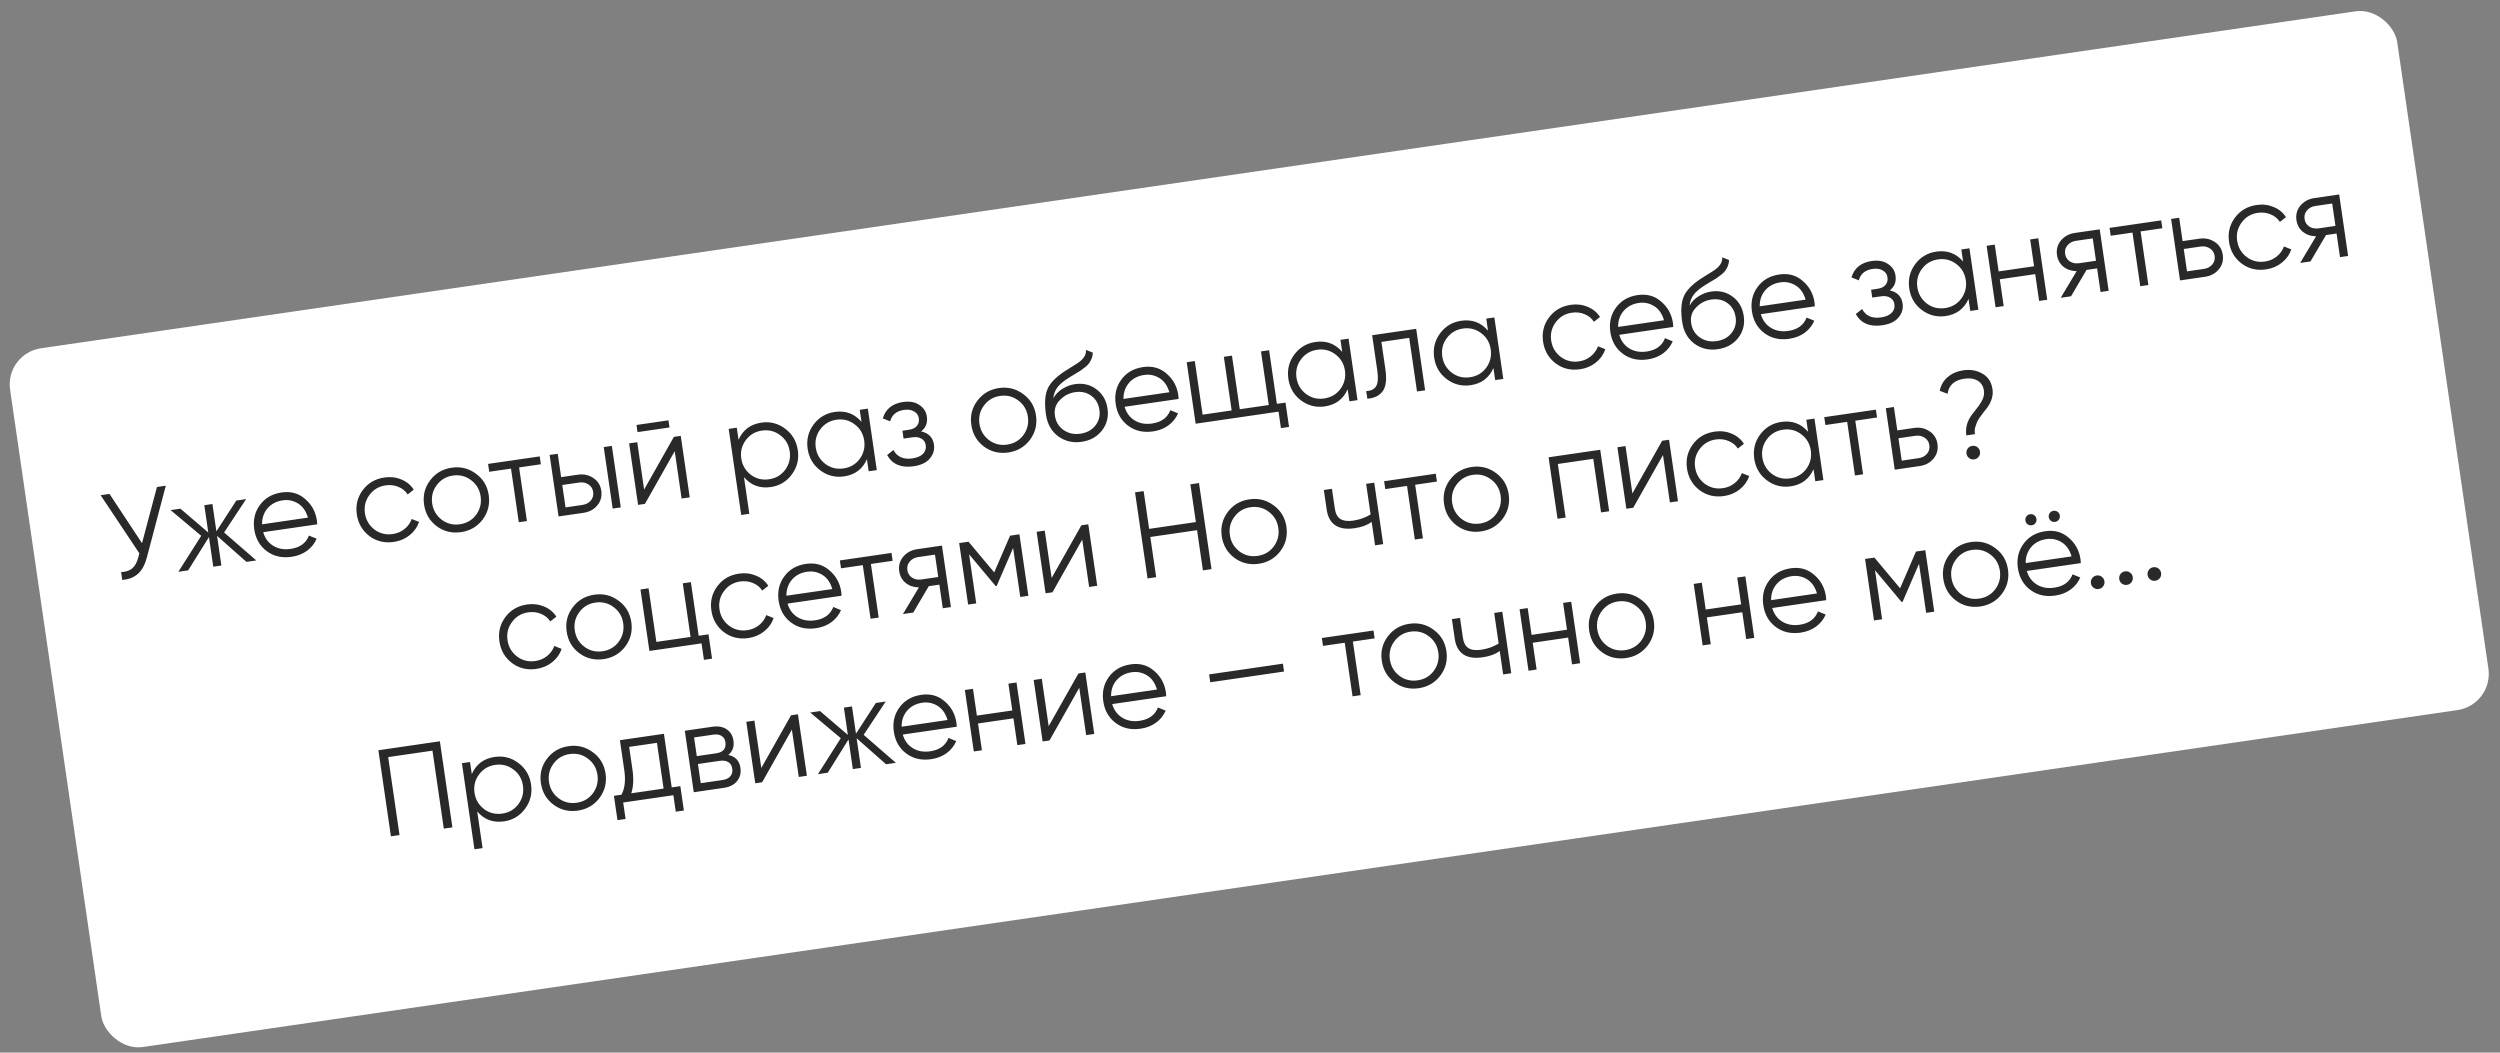
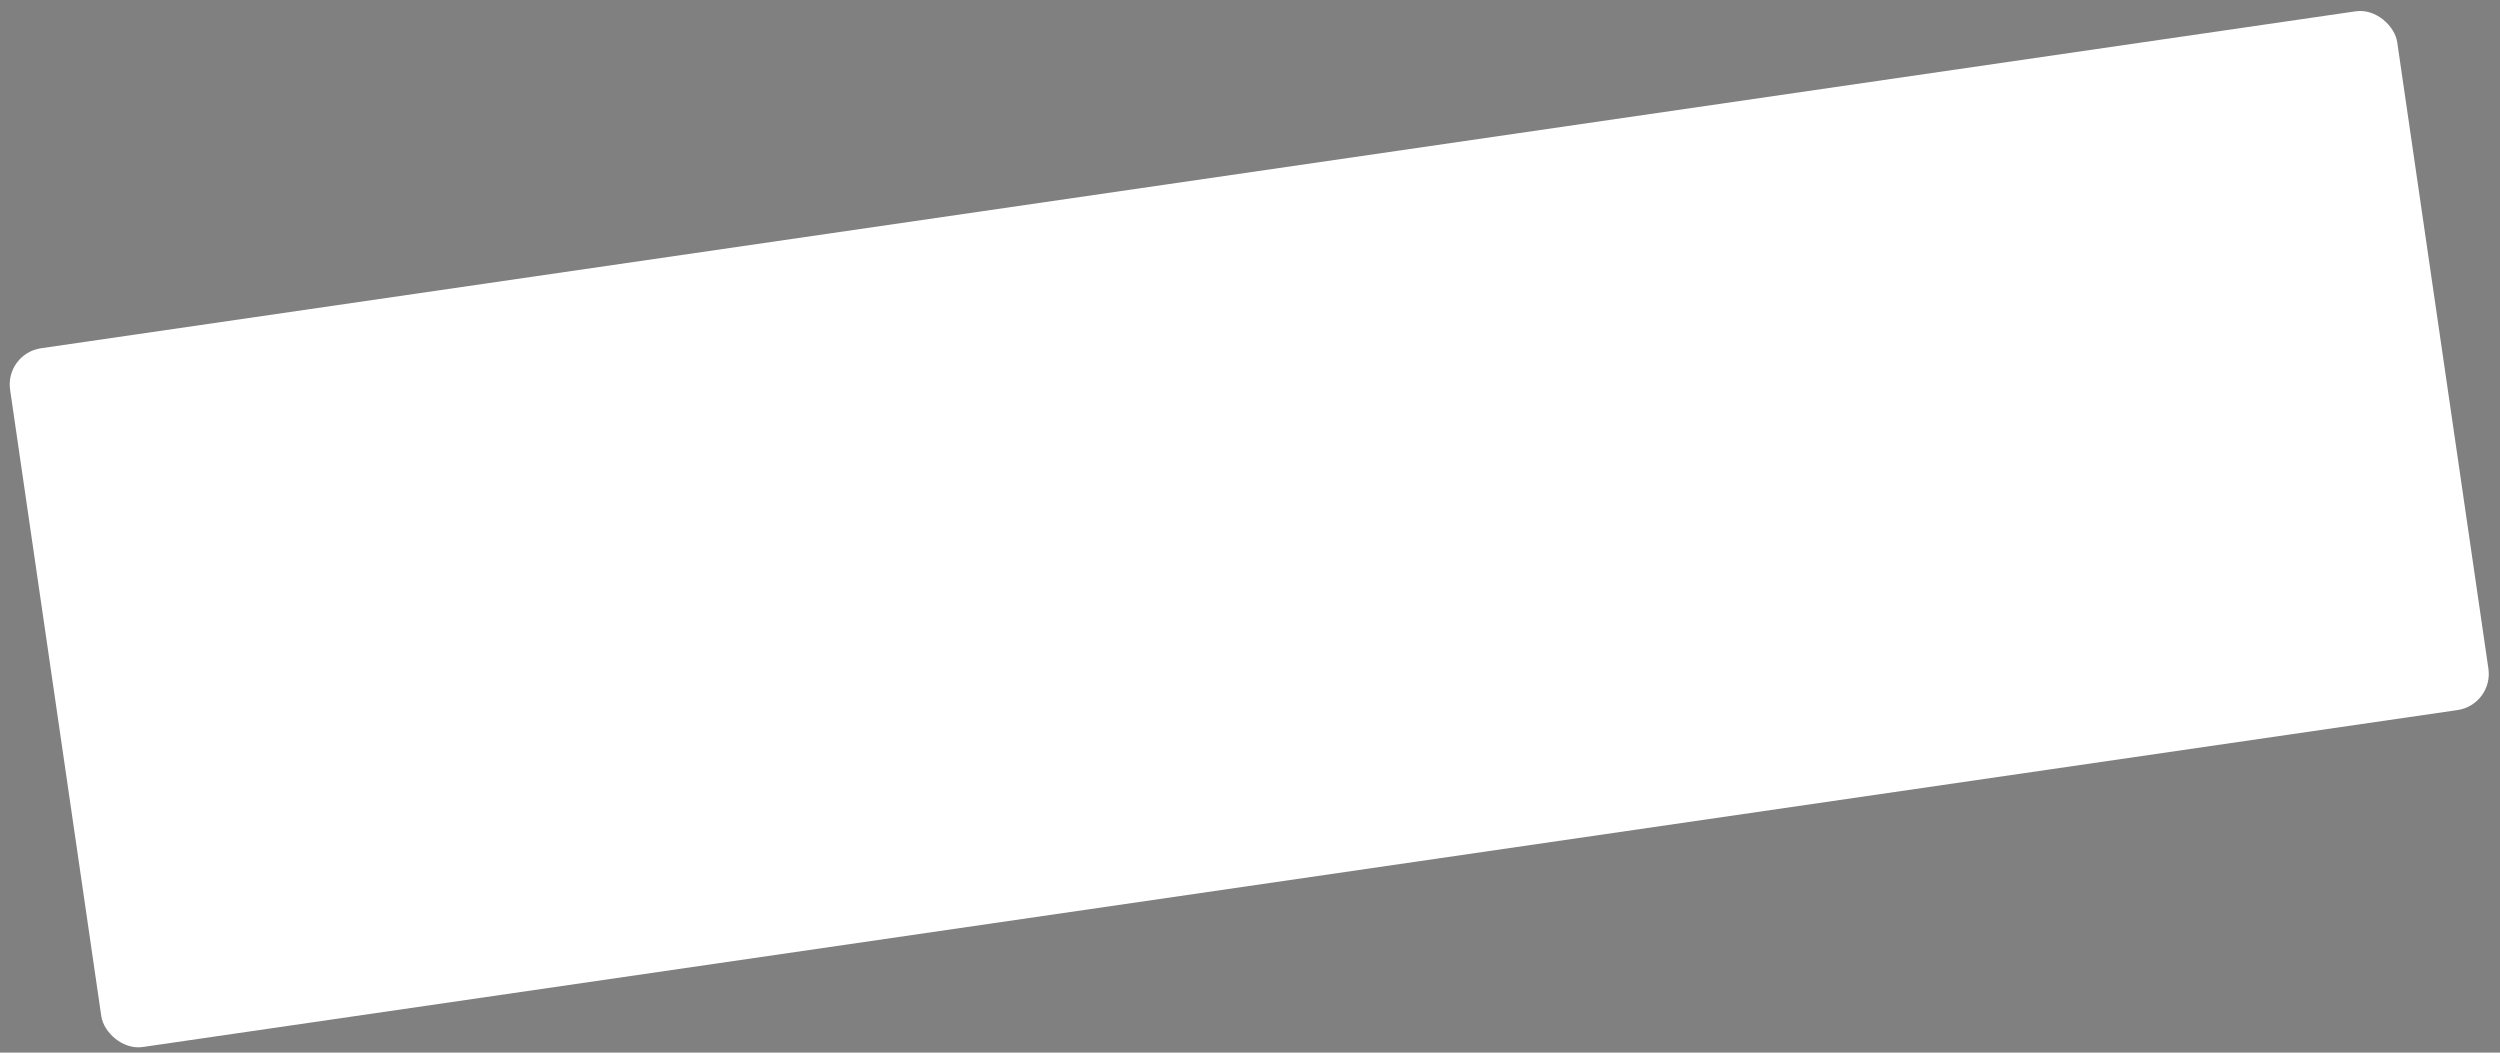
<svg xmlns="http://www.w3.org/2000/svg" width="342" height="144" viewBox="0 0 342 144" fill="none">
  <rect x="0" y="0" width="342" height="144" fill="#808080" stroke="none" />
  <rect x="0.661" y="48.361" width="330" height="96.599" rx="5" transform="rotate(-8.282 0.661 48.361)" fill="white" />
-   <path d="M19.428 74.305L21.471 66.621L22.682 66.444L20.102 76.217C19.846 77.216 19.446 77.967 18.901 78.47C18.355 78.974 17.63 79.262 16.725 79.337L16.568 78.26C17.206 78.236 17.709 78.071 18.077 77.766C18.454 77.447 18.732 76.955 18.909 76.287L19.064 75.698L13.766 67.742L14.977 67.566L19.428 74.305ZM30.657 72.842L35.062 76.668L33.717 76.864L29.695 73.309L30.285 77.363L29.174 77.525L28.584 73.471L25.742 78.024L24.397 78.22L27.528 73.298L23.341 69.784L24.686 69.588L28.494 72.848L27.95 69.113L29.06 68.952L29.604 72.686L32.324 68.477L33.67 68.281L30.657 72.842ZM38.532 67.367C39.788 67.184 40.856 67.481 41.737 68.258C42.638 69.02 43.176 70.001 43.351 71.201C43.359 71.257 43.373 71.432 43.393 71.727L36.008 72.802C36.242 73.627 36.699 74.248 37.378 74.664C38.057 75.081 38.851 75.223 39.76 75.091C41.038 74.905 41.871 74.296 42.26 73.266L43.319 73.696C43.037 74.356 42.596 74.907 41.996 75.349C41.406 75.779 40.707 76.052 39.899 76.17C38.576 76.362 37.439 76.104 36.488 75.395C35.538 74.686 34.969 73.692 34.783 72.414C34.599 71.146 34.855 70.038 35.553 69.089C36.249 68.129 37.242 67.555 38.532 67.367ZM38.689 68.444C37.814 68.571 37.117 68.936 36.598 69.538C36.09 70.139 35.841 70.868 35.851 71.726L42.126 70.812C41.872 69.933 41.429 69.293 40.798 68.892C40.144 68.484 39.44 68.334 38.689 68.444ZM53.879 74.135C52.611 74.319 51.496 74.052 50.532 73.334C49.566 72.593 48.992 71.605 48.813 70.371C48.632 69.126 48.9 68.022 49.619 67.059C50.336 66.084 51.328 65.504 52.596 65.32C53.426 65.199 54.201 65.292 54.921 65.6C55.64 65.896 56.2 66.359 56.601 66.987L55.768 67.641C55.47 67.169 55.048 66.824 54.501 66.606C53.963 66.375 53.38 66.305 52.752 66.397C51.822 66.532 51.084 66.972 50.539 67.715C49.993 68.447 49.788 69.279 49.923 70.21C50.057 71.129 50.492 71.874 51.227 72.442C51.96 72.988 52.791 73.194 53.722 73.058C54.339 72.969 54.873 72.742 55.324 72.379C55.786 72.013 56.12 71.553 56.325 70.996L57.329 71.4C57.079 72.123 56.646 72.73 56.031 73.221C55.415 73.711 54.697 74.016 53.879 74.135ZM66.024 71.079C65.283 72.046 64.301 72.618 63.079 72.796C61.834 72.977 60.724 72.709 59.749 71.992C58.773 71.264 58.194 70.277 58.013 69.032C57.832 67.787 58.106 66.682 58.836 65.717C59.564 64.741 60.551 64.162 61.796 63.981C63.029 63.801 64.134 64.076 65.111 64.804C66.097 65.519 66.68 66.499 66.862 67.744C67.041 68.978 66.762 70.089 66.024 71.079ZM60.427 71.103C61.16 71.649 61.991 71.855 62.922 71.719C63.853 71.584 64.591 71.15 65.138 70.418C65.681 69.663 65.885 68.826 65.751 67.906C65.616 66.975 65.182 66.237 64.45 65.69C63.716 65.133 62.883 64.922 61.952 65.057C61.022 65.193 60.284 65.632 59.739 66.376C59.193 67.108 58.988 67.94 59.123 68.871C59.257 69.79 59.692 70.534 60.427 71.103ZM66.769 63.463L73.835 62.434L73.992 63.511L71.014 63.944L72.082 71.279L70.971 71.441L69.904 64.106L66.926 64.54L66.769 63.463ZM76.764 65.272L79.068 64.937C79.842 64.824 80.54 64.975 81.161 65.388C81.781 65.79 82.146 66.373 82.257 67.135C82.37 67.909 82.186 68.577 81.707 69.139C81.25 69.698 80.624 70.036 79.827 70.152L76.412 70.649L75.188 62.237L76.298 62.076L76.764 65.272ZM83.814 69.571L82.59 61.16L83.7 60.998L84.925 69.41L83.814 69.571ZM77.366 69.411L79.671 69.075C80.153 69.005 80.536 68.806 80.821 68.478C81.103 68.139 81.212 67.746 81.147 67.297C81.082 66.848 80.866 66.507 80.5 66.275C80.132 66.03 79.707 65.943 79.225 66.013L76.92 66.349L77.366 69.411ZM91.588 58.476L87.214 59.113L87.072 58.137L91.445 57.5L91.588 58.476ZM88.117 66.97L92.187 59.763L93.129 59.626L94.354 68.037L93.243 68.199L92.3 61.722L88.23 68.929L87.288 69.066L86.064 60.654L87.174 60.493L88.117 66.97ZM104.162 57.814C105.362 57.639 106.445 57.917 107.41 58.647C108.386 59.375 108.964 60.356 109.144 61.59C109.323 62.823 109.049 63.928 108.321 64.905C107.604 65.88 106.645 66.454 105.445 66.629C103.953 66.846 102.731 66.394 101.778 65.273L102.507 70.286L101.397 70.448L99.683 58.672L100.793 58.511L101.033 60.159C101.627 58.813 102.67 58.031 104.162 57.814ZM102.709 64.949C103.442 65.495 104.273 65.7 105.204 65.565C106.135 65.429 106.874 64.995 107.42 64.263C107.963 63.508 108.167 62.671 108.033 61.751C107.898 60.821 107.464 60.082 106.732 59.536C105.998 58.978 105.165 58.767 104.235 58.903C103.304 59.038 102.566 59.478 102.021 60.221C101.475 60.954 101.27 61.785 101.405 62.716C101.539 63.636 101.974 64.38 102.709 64.949ZM117.852 57.711L117.612 56.062L118.722 55.901L119.946 64.312L118.836 64.474L118.596 62.825C118.002 64.171 116.959 64.953 115.467 65.17C114.267 65.345 113.179 65.068 112.202 64.34C111.237 63.61 110.665 62.628 110.485 61.395C110.306 60.161 110.574 59.057 111.291 58.082C112.02 57.105 112.984 56.53 114.184 56.355C115.676 56.138 116.898 56.59 117.852 57.711ZM112.9 63.465C113.632 64.011 114.464 64.217 115.394 64.081C116.325 63.946 117.064 63.512 117.61 62.78C118.153 62.025 118.358 61.188 118.224 60.268C118.088 59.337 117.654 58.599 116.922 58.053C116.188 57.495 115.356 57.284 114.425 57.42C113.494 57.555 112.756 57.995 112.212 58.738C111.665 59.47 111.46 60.302 111.596 61.233C111.729 62.153 112.164 62.897 112.9 63.465ZM126.008 59.015C127.038 59.243 127.623 59.845 127.765 60.821C127.868 61.527 127.68 62.161 127.201 62.724C126.744 63.283 126.005 63.636 124.984 63.785C123.28 64.033 122.071 63.522 121.36 62.251L122.221 61.559C122.725 62.505 123.594 62.888 124.828 62.708C125.467 62.615 125.946 62.408 126.266 62.087C126.584 61.754 126.711 61.363 126.645 60.915C126.587 60.511 126.394 60.213 126.068 60.02C125.741 59.815 125.33 59.749 124.837 59.821L123.609 60L123.452 58.923L124.344 58.793C124.826 58.723 125.185 58.55 125.419 58.276C125.664 57.988 125.755 57.631 125.693 57.205C125.634 56.801 125.418 56.495 125.044 56.286C124.679 56.064 124.228 55.993 123.69 56.071C122.647 56.223 122.007 56.745 121.771 57.639L120.767 57.235C121.153 55.953 122.075 55.206 123.533 54.994C124.43 54.864 125.171 54.996 125.756 55.392C126.35 55.775 126.696 56.303 126.794 56.976C126.919 57.84 126.657 58.519 126.008 59.015ZM140.889 60.181C140.147 61.148 139.166 61.721 137.943 61.899C136.698 62.08 135.588 61.812 134.614 61.095C133.637 60.367 133.058 59.38 132.877 58.135C132.696 56.89 132.97 55.785 133.7 54.82C134.429 53.844 135.415 53.265 136.66 53.084C137.894 52.904 138.999 53.178 139.975 53.907C140.961 54.622 141.545 55.602 141.726 56.847C141.906 58.081 141.626 59.192 140.889 60.181ZM135.292 60.206C136.024 60.752 136.856 60.958 137.786 60.822C138.717 60.687 139.456 60.253 140.002 59.52C140.545 58.766 140.75 57.928 140.616 57.009C140.48 56.078 140.046 55.339 139.314 54.793C138.58 54.236 137.748 54.025 136.817 54.16C135.886 54.296 135.148 54.735 134.604 55.479C134.057 56.211 133.852 57.043 133.988 57.974C134.121 58.893 134.556 59.637 135.292 60.206ZM147.96 60.441C146.76 60.615 145.693 60.364 144.758 59.687C143.833 58.997 143.278 58.013 143.092 56.734C142.883 55.299 142.936 54.169 143.251 53.344C143.564 52.508 144.326 51.681 145.535 50.864C145.923 50.613 146.227 50.42 146.448 50.285C146.817 50.071 147.106 49.891 147.314 49.746C148.224 49.156 148.637 48.529 148.552 47.865L149.5 48.243C149.485 48.531 149.432 48.797 149.341 49.039C149.231 49.307 149.114 49.524 148.99 49.691C148.876 49.857 148.686 50.045 148.419 50.255C148.245 50.395 148.033 50.552 147.783 50.726L146.993 51.202L146.252 51.653C145.527 52.102 145.001 52.539 144.673 52.965C144.355 53.378 144.16 53.887 144.088 54.493C144.377 53.959 144.795 53.526 145.342 53.194C145.888 52.851 146.458 52.637 147.052 52.55C148.174 52.387 149.153 52.622 149.989 53.256C150.836 53.878 151.342 54.76 151.509 55.904C151.674 57.037 151.418 58.036 150.743 58.902C150.076 59.755 149.149 60.268 147.96 60.441ZM145.492 58.824C146.155 59.289 146.924 59.458 147.799 59.33C148.673 59.203 149.353 58.835 149.837 58.226C150.33 57.605 150.518 56.885 150.398 56.066C150.278 55.236 149.91 54.596 149.295 54.148C148.689 53.686 147.943 53.52 147.057 53.649C146.261 53.765 145.575 54.122 144.998 54.722C144.417 55.299 144.188 56.008 144.311 56.849C144.435 57.701 144.828 58.36 145.492 58.824ZM156.373 50.214C157.629 50.031 158.698 50.328 159.578 51.105C160.479 51.867 161.017 52.848 161.192 54.048C161.2 54.104 161.214 54.28 161.234 54.575L153.849 55.649C154.084 56.474 154.54 57.095 155.219 57.511C155.899 57.928 156.692 58.07 157.601 57.938C158.879 57.752 159.713 57.144 160.101 56.114L161.16 56.544C160.878 57.203 160.437 57.754 159.837 58.196C159.247 58.626 158.548 58.9 157.741 59.017C156.417 59.21 155.28 58.951 154.329 58.242C153.379 57.533 152.81 56.539 152.624 55.261C152.44 53.993 152.696 52.885 153.394 51.936C154.091 50.976 155.084 50.402 156.373 50.214ZM156.53 51.291C155.655 51.418 154.958 51.783 154.439 52.385C153.931 52.986 153.682 53.715 153.692 54.573L159.967 53.659C159.713 52.78 159.271 52.14 158.64 51.74C157.985 51.331 157.281 51.181 156.53 51.291ZM173.612 47.911L174.68 55.246L175.857 55.074L176.342 58.405L175.232 58.567L174.904 56.313L163.565 57.963L162.341 49.552L163.451 49.39L164.519 56.725L168.489 56.147L167.421 48.812L168.532 48.651L169.599 55.985L173.569 55.407L172.502 48.073L173.612 47.911ZM183.615 48.139L183.375 46.49L184.485 46.328L185.709 54.74L184.599 54.901L184.359 53.253C183.765 54.599 182.722 55.381 181.23 55.598C180.03 55.773 178.942 55.496 177.965 54.767C177 54.038 176.428 53.056 176.248 51.822C176.069 50.589 176.337 49.484 177.055 48.509C177.783 47.533 178.747 46.958 179.947 46.783C181.439 46.566 182.661 47.018 183.615 48.139ZM178.663 53.893C179.395 54.439 180.227 54.645 181.158 54.509C182.088 54.373 182.827 53.94 183.373 53.207C183.916 52.453 184.121 51.615 183.987 50.696C183.851 49.765 183.417 49.026 182.685 48.48C181.951 47.923 181.119 47.712 180.188 47.847C179.257 47.983 178.519 48.422 177.975 49.166C177.428 49.898 177.223 50.73 177.359 51.66C177.492 52.58 177.927 53.324 178.663 53.893ZM187.71 45.859L193.733 44.982L194.957 53.394L193.847 53.555L192.779 46.221L188.978 46.774L189.524 50.525C189.728 51.927 189.599 52.931 189.137 53.536C188.687 54.14 187.991 54.476 187.051 54.544L186.899 53.502C187.559 53.474 188.013 53.248 188.26 52.822C188.508 52.397 188.559 51.685 188.413 50.687L187.71 45.859ZM203.559 45.236L203.319 43.587L204.429 43.425L205.653 51.837L204.543 51.998L204.303 50.35C203.709 51.696 202.666 52.478 201.174 52.695C199.974 52.87 198.886 52.593 197.91 51.864C196.944 51.135 196.372 50.153 196.192 48.919C196.013 47.685 196.282 46.581 196.999 45.606C197.727 44.63 198.691 44.054 199.891 43.88C201.383 43.663 202.605 44.115 203.559 45.236ZM198.607 50.99C199.339 51.536 200.171 51.742 201.102 51.606C202.032 51.471 202.771 51.037 203.317 50.304C203.86 49.55 204.065 48.712 203.931 47.793C203.795 46.862 203.361 46.123 202.629 45.577C201.895 45.02 201.063 44.809 200.132 44.944C199.201 45.08 198.463 45.519 197.919 46.263C197.373 46.995 197.167 47.827 197.303 48.758C197.437 49.677 197.871 50.421 198.607 50.99ZM216.159 50.514C214.892 50.698 213.776 50.431 212.813 49.712C211.846 48.971 211.273 47.984 211.093 46.75C210.912 45.505 211.181 44.401 211.899 43.438C212.616 42.463 213.609 41.883 214.876 41.699C215.706 41.578 216.481 41.671 217.201 41.979C217.92 42.275 218.48 42.737 218.881 43.366L218.048 44.02C217.75 43.548 217.328 43.203 216.781 42.985C216.243 42.754 215.661 42.684 215.033 42.775C214.102 42.911 213.364 43.35 212.819 44.094C212.273 44.826 212.068 45.658 212.203 46.589C212.337 47.508 212.772 48.252 213.507 48.821C214.24 49.367 215.071 49.573 216.002 49.437C216.619 49.347 217.153 49.121 217.604 48.757C218.066 48.392 218.4 47.931 218.605 47.375L219.609 47.778C219.359 48.502 218.926 49.109 218.311 49.599C217.695 50.09 216.978 50.395 216.159 50.514ZM224.042 40.364C225.298 40.182 226.366 40.478 227.247 41.255C228.148 42.017 228.686 42.998 228.861 44.198C228.869 44.254 228.883 44.43 228.903 44.725L221.518 45.8C221.752 46.624 222.209 47.245 222.888 47.662C223.567 48.078 224.361 48.22 225.269 48.088C226.548 47.902 227.381 47.294 227.77 46.264L228.829 46.694C228.547 47.353 228.106 47.904 227.506 48.347C226.916 48.776 226.217 49.05 225.409 49.167C224.086 49.36 222.949 49.102 221.998 48.392C221.047 47.683 220.479 46.69 220.293 45.411C220.108 44.144 220.365 43.035 221.063 42.087C221.759 41.126 222.752 40.552 224.042 40.364ZM224.199 41.441C223.324 41.568 222.627 41.933 222.108 42.536C221.6 43.136 221.351 43.866 221.361 44.723L227.636 43.81C227.382 42.93 226.939 42.291 226.308 41.89C225.653 41.481 224.95 41.332 224.199 41.441ZM234.998 47.772C233.798 47.946 232.731 47.695 231.796 47.018C230.871 46.328 230.315 45.344 230.129 44.065C229.92 42.63 229.974 41.499 230.289 40.675C230.602 39.839 231.364 39.012 232.573 38.195C232.961 37.944 233.265 37.751 233.485 37.615C233.855 37.401 234.144 37.222 234.352 37.077C235.262 36.486 235.675 35.859 235.59 35.196L236.538 35.574C236.523 35.862 236.47 36.127 236.379 36.37C236.269 36.638 236.152 36.855 236.027 37.022C235.914 37.188 235.724 37.376 235.457 37.586C235.282 37.726 235.07 37.883 234.821 38.057L234.031 38.532L233.289 38.984C232.565 39.433 232.038 39.87 231.711 40.296C231.393 40.709 231.198 41.218 231.126 41.824C231.415 41.29 231.833 40.857 232.38 40.525C232.926 40.182 233.496 39.968 234.09 39.881C235.212 39.718 236.191 39.953 237.027 40.587C237.874 41.209 238.38 42.091 238.547 43.235C238.711 44.368 238.456 45.367 237.78 46.233C237.114 47.086 236.187 47.599 234.998 47.772ZM232.529 46.155C233.193 46.62 233.962 46.789 234.836 46.661C235.711 46.534 236.391 46.166 236.875 45.557C237.368 44.936 237.555 44.215 237.436 43.397C237.315 42.567 236.948 41.928 236.333 41.479C235.727 41.017 234.981 40.851 234.095 40.98C233.299 41.096 232.612 41.453 232.035 42.053C231.455 42.63 231.226 43.339 231.349 44.18C231.473 45.032 231.866 45.691 232.529 46.155ZM243.411 37.545C244.667 37.362 245.736 37.659 246.616 38.436C247.517 39.198 248.055 40.179 248.23 41.379C248.238 41.435 248.252 41.611 248.272 41.905L240.887 42.98C241.121 43.805 241.578 44.426 242.257 44.842C242.936 45.259 243.73 45.401 244.639 45.269C245.917 45.083 246.751 44.475 247.139 43.445L248.198 43.875C247.916 44.534 247.475 45.085 246.875 45.527C246.285 45.957 245.586 46.23 244.778 46.348C243.455 46.541 242.318 46.282 241.367 45.573C240.417 44.864 239.848 43.87 239.662 42.592C239.478 41.324 239.734 40.216 240.432 39.267C241.128 38.307 242.121 37.733 243.411 37.545ZM243.568 38.622C242.693 38.749 241.996 39.114 241.477 39.716C240.969 40.317 240.72 41.046 240.73 41.904L247.005 40.99C246.751 40.111 246.309 39.471 245.678 39.071C245.023 38.662 244.319 38.512 243.568 38.622ZM258.52 39.727C259.549 39.955 260.135 40.556 260.277 41.532C260.38 42.239 260.192 42.873 259.712 43.435C259.255 43.994 258.517 44.348 257.496 44.497C255.791 44.745 254.583 44.234 253.871 42.963L254.733 42.271C255.237 43.217 256.106 43.6 257.339 43.42C257.979 43.327 258.458 43.12 258.778 42.798C259.096 42.466 259.222 42.075 259.157 41.627C259.098 41.223 258.906 40.924 258.58 40.731C258.253 40.527 257.842 40.461 257.349 40.533L256.121 40.711L255.964 39.635L256.855 39.505C257.338 39.435 257.696 39.262 257.931 38.988C258.176 38.7 258.267 38.343 258.205 37.917C258.146 37.513 257.93 37.207 257.556 36.998C257.191 36.776 256.74 36.704 256.202 36.783C255.159 36.935 254.519 37.457 254.282 38.351L253.279 37.947C253.665 36.665 254.587 35.918 256.045 35.706C256.942 35.575 257.683 35.708 258.267 36.104C258.861 36.487 259.207 37.015 259.305 37.688C259.431 38.552 259.169 39.231 258.52 39.727ZM268.55 35.776L268.31 34.127L269.42 33.965L270.644 42.377L269.534 42.538L269.294 40.89C268.7 42.236 267.657 43.018 266.165 43.235C264.965 43.41 263.877 43.133 262.9 42.404C261.935 41.675 261.363 40.693 261.183 39.459C261.004 38.225 261.272 37.121 261.99 36.146C262.718 35.17 263.682 34.594 264.882 34.42C266.374 34.203 267.596 34.655 268.55 35.776ZM263.598 41.53C264.33 42.076 265.162 42.282 266.093 42.146C267.023 42.011 267.762 41.577 268.308 40.844C268.851 40.09 269.056 39.252 268.922 38.333C268.786 37.402 268.352 36.663 267.62 36.117C266.886 35.56 266.054 35.349 265.123 35.484C264.192 35.62 263.454 36.059 262.91 36.803C262.363 37.535 262.158 38.367 262.294 39.297C262.427 40.217 262.862 40.961 263.598 41.53ZM278.26 36.424L277.726 32.756L278.836 32.595L280.061 41.006L278.95 41.168L278.417 37.5L273.572 38.206L274.105 41.873L272.995 42.035L271.771 33.623L272.881 33.462L273.415 37.129L278.26 36.424ZM283.825 31.869L287.24 31.372L288.465 39.783L287.354 39.944L286.884 36.715L285.438 36.925L283.317 40.532L281.904 40.738L284.087 37.087C283.388 37.086 282.786 36.887 282.282 36.491C281.787 36.082 281.492 35.547 281.396 34.885C281.286 34.134 281.465 33.472 281.931 32.9C282.42 32.325 283.052 31.981 283.825 31.869ZM284.428 36.007L286.732 35.672L286.287 32.61L283.982 32.945C283.5 33.015 283.117 33.22 282.835 33.559C282.55 33.887 282.441 34.275 282.506 34.723C282.571 35.172 282.788 35.519 283.155 35.763C283.521 35.996 283.946 36.077 284.428 36.007ZM288.586 31.176L295.652 30.147L295.808 31.224L292.831 31.657L293.898 38.992L292.788 39.154L291.721 31.819L288.743 32.252L288.586 31.176ZM298.58 32.985L300.885 32.65C301.659 32.537 302.357 32.687 302.978 33.101C303.598 33.503 303.963 34.085 304.074 34.848C304.187 35.622 304.003 36.29 303.524 36.852C303.067 37.411 302.44 37.749 301.644 37.864L298.229 38.362L297.005 29.95L298.115 29.789L298.58 32.985ZM299.183 37.123L301.487 36.788C301.97 36.718 302.353 36.519 302.637 36.191C302.92 35.852 303.029 35.458 302.964 35.01C302.898 34.561 302.683 34.22 302.317 33.987C301.949 33.743 301.524 33.656 301.042 33.726L298.737 34.062L299.183 37.123ZM309.998 36.855C308.731 37.039 307.615 36.772 306.652 36.053C305.685 35.312 305.112 34.325 304.932 33.091C304.751 31.846 305.02 30.742 305.738 29.778C306.456 28.804 307.448 28.224 308.715 28.04C309.545 27.919 310.32 28.012 311.041 28.32C311.759 28.616 312.319 29.078 312.72 29.707L311.888 30.361C311.59 29.889 311.167 29.544 310.62 29.326C310.083 29.095 309.5 29.025 308.872 29.116C307.941 29.252 307.203 29.691 306.659 30.435C306.112 31.167 305.907 31.999 306.043 32.929C306.176 33.849 306.611 34.593 307.347 35.162C308.079 35.708 308.911 35.913 309.841 35.778C310.458 35.688 310.992 35.462 311.443 35.098C311.905 34.733 312.239 34.272 312.445 33.715L313.448 34.119C313.198 34.843 312.766 35.45 312.15 35.94C311.534 36.431 310.817 36.736 309.998 36.855ZM316.584 27.1L319.999 26.603L321.223 35.015L320.113 35.176L319.643 31.946L318.196 32.157L316.075 35.764L314.662 35.97L316.845 32.319C316.146 32.318 315.545 32.119 315.04 31.723C314.546 31.314 314.25 30.779 314.154 30.117C314.044 29.365 314.223 28.704 314.69 28.132C315.178 27.557 315.81 27.213 316.584 27.1ZM317.186 31.239L319.491 30.903L319.045 27.841L316.74 28.177C316.258 28.247 315.876 28.452 315.593 28.791C315.308 29.118 315.199 29.507 315.264 29.955C315.329 30.404 315.546 30.75 315.914 30.994C316.28 31.227 316.704 31.309 317.186 31.239ZM73.385 91.506C72.118 91.691 71.002 91.424 70.039 90.705C69.072 89.964 68.499 88.977 68.319 87.743C68.138 86.498 68.407 85.394 69.126 84.43C69.843 83.455 70.835 82.876 72.102 82.691C72.932 82.57 73.707 82.664 74.428 82.971C75.147 83.267 75.706 83.73 76.107 84.359L75.275 85.013C74.977 84.54 74.554 84.195 74.007 83.977C73.47 83.746 72.887 83.677 72.259 83.768C71.328 83.903 70.59 84.343 70.046 85.087C69.499 85.819 69.294 86.65 69.43 87.581C69.563 88.501 69.998 89.245 70.734 89.814C71.466 90.36 72.298 90.565 73.228 90.43C73.845 90.34 74.379 90.113 74.83 89.75C75.293 89.385 75.626 88.924 75.832 88.367L76.835 88.771C76.585 89.495 76.153 90.101 75.537 90.592C74.921 91.082 74.204 91.387 73.385 91.506ZM85.531 88.45C84.789 89.417 83.808 89.989 82.585 90.167C81.34 90.349 80.23 90.081 79.256 89.364C78.279 88.635 77.7 87.649 77.519 86.404C77.338 85.159 77.612 84.054 78.342 83.089C79.071 82.112 80.057 81.533 81.302 81.352C82.536 81.173 83.641 81.447 84.617 82.175C85.603 82.891 86.187 83.871 86.368 85.116C86.547 86.349 86.268 87.461 85.531 88.45ZM79.934 88.475C80.666 89.021 81.498 89.226 82.428 89.091C83.359 88.955 84.098 88.521 84.644 87.789C85.187 87.034 85.391 86.197 85.258 85.277C85.122 84.347 84.688 83.608 83.956 83.062C83.222 82.504 82.39 82.293 81.459 82.429C80.528 82.564 79.79 83.004 79.246 83.747C78.699 84.48 78.494 85.311 78.629 86.242C78.763 87.162 79.198 87.906 79.934 88.475ZM94.511 79.636L95.579 86.97L96.924 86.774L97.409 90.105L96.299 90.267L95.971 88.013L88.838 89.051L87.614 80.64L88.724 80.478L89.792 87.813L94.468 87.132L93.401 79.797L94.511 79.636ZM102.381 87.286C101.114 87.47 99.999 87.203 99.035 86.484C98.068 85.743 97.495 84.756 97.316 83.522C97.134 82.277 97.403 81.173 98.122 80.21C98.839 79.235 99.831 78.655 101.098 78.471C101.928 78.35 102.703 78.443 103.424 78.751C104.143 79.047 104.702 79.509 105.103 80.138L104.271 80.792C103.973 80.32 103.551 79.975 103.003 79.757C102.466 79.526 101.883 79.456 101.255 79.547C100.324 79.683 99.586 80.122 99.042 80.866C98.496 81.598 98.29 82.43 98.426 83.361C98.56 84.28 98.994 85.024 99.73 85.593C100.462 86.139 101.294 86.345 102.225 86.209C102.842 86.119 103.375 85.893 103.826 85.529C104.289 85.164 104.622 84.703 104.828 84.147L105.831 84.55C105.582 85.274 105.149 85.881 104.533 86.371C103.917 86.862 103.2 87.167 102.381 87.286ZM110.265 77.136C111.521 76.954 112.589 77.251 113.469 78.027C114.37 78.789 114.908 79.77 115.083 80.97C115.091 81.026 115.105 81.202 115.125 81.497L107.74 82.572C107.975 83.397 108.432 84.017 109.111 84.434C109.79 84.85 110.583 84.992 111.492 84.86C112.77 84.674 113.604 84.066 113.992 83.036L115.051 83.466C114.769 84.126 114.328 84.676 113.728 85.119C113.138 85.548 112.439 85.822 111.632 85.939C110.308 86.132 109.171 85.874 108.221 85.165C107.27 84.455 106.701 83.462 106.515 82.183C106.331 80.916 106.588 79.808 107.286 78.859C107.982 77.898 108.975 77.324 110.265 77.136ZM110.421 78.213C109.547 78.34 108.849 78.705 108.33 79.308C107.822 79.909 107.573 80.638 107.583 81.495L113.858 80.582C113.604 79.703 113.162 79.062 112.531 78.662C111.876 78.253 111.173 78.104 110.421 78.213ZM114.894 76.669L121.96 75.64L122.116 76.717L119.139 77.15L120.206 84.485L119.096 84.647L118.029 77.312L115.051 77.745L114.894 76.669ZM125.445 75.133L128.86 74.636L130.084 83.047L128.974 83.209L128.504 79.979L127.057 80.189L124.936 83.797L123.523 84.002L125.706 80.352C125.007 80.35 124.406 80.152 123.901 79.755C123.407 79.347 123.111 78.811 123.015 78.149C122.905 77.398 123.084 76.736 123.55 76.165C124.039 75.59 124.671 75.246 125.445 75.133ZM126.047 79.271L128.352 78.936L127.906 75.874L125.601 76.21C125.119 76.28 124.737 76.484 124.454 76.823C124.169 77.151 124.06 77.539 124.125 77.988C124.19 78.436 124.407 78.783 124.775 79.027C125.141 79.26 125.565 79.342 126.047 79.271ZM138.179 73.279L139.458 73.093L140.682 81.505L139.572 81.666L138.595 74.954L136.346 80.16L136.212 80.18L132.572 75.831L133.549 82.543L132.439 82.704L131.215 74.293L132.493 74.107L136.007 78.303L138.179 73.279ZM143.864 79.066L147.935 71.859L148.877 71.722L150.101 80.134L148.991 80.295L148.048 73.819L143.978 81.025L143.036 81.162L141.811 72.751L142.921 72.589L143.864 79.066ZM163.595 71.418L162.843 66.254L164.021 66.082L165.735 77.858L164.557 78.029L163.757 72.528L157.364 73.459L158.165 78.96L156.987 79.131L155.273 67.355L156.451 67.184L157.202 72.349L163.595 71.418ZM175.148 75.406C174.407 76.372 173.425 76.945 172.202 77.123C170.957 77.304 169.848 77.036 168.873 76.319C167.896 75.591 167.318 74.604 167.136 73.359C166.955 72.114 167.229 71.009 167.959 70.044C168.688 69.068 169.674 68.489 170.919 68.308C172.153 68.128 173.258 68.402 174.234 69.131C175.22 69.846 175.804 70.826 175.985 72.071C176.165 73.305 175.886 74.416 175.148 75.406ZM169.551 75.43C170.283 75.976 171.115 76.182 172.046 76.046C172.976 75.911 173.715 75.477 174.261 74.744C174.804 73.99 175.009 73.152 174.875 72.233C174.739 71.302 174.305 70.563 173.573 70.017C172.839 69.46 172.007 69.249 171.076 69.384C170.145 69.52 169.407 69.959 168.863 70.703C168.317 71.435 168.111 72.267 168.247 73.198C168.38 74.117 168.815 74.861 169.551 75.43ZM187.497 70.378L186.887 66.189L187.997 66.028L189.222 74.439L188.111 74.601L187.646 71.405C187.045 71.836 186.267 72.121 185.314 72.259C184.204 72.421 183.326 72.291 182.68 71.87C182.033 71.437 181.637 70.722 181.492 69.724L181.1 67.032L182.21 66.87L182.602 69.562C182.703 70.257 182.956 70.736 183.361 70.998C183.777 71.258 184.366 71.332 185.129 71.221C185.981 71.097 186.77 70.816 187.497 70.378ZM189.348 65.831L196.413 64.803L196.57 65.879L193.593 66.313L194.66 73.648L193.55 73.809L192.482 66.475L189.505 66.908L189.348 65.831ZM205.557 70.979C204.816 71.946 203.834 72.519 202.611 72.697C201.366 72.878 200.257 72.61 199.282 71.893C198.305 71.164 197.727 70.178 197.545 68.933C197.364 67.688 197.639 66.583 198.368 65.618C199.097 64.641 200.083 64.063 201.328 63.881C202.562 63.702 203.667 63.976 204.643 64.704C205.629 65.42 206.213 66.4 206.394 67.645C206.574 68.879 206.295 69.99 205.557 70.979ZM199.96 71.004C200.692 71.55 201.524 71.755 202.455 71.62C203.385 71.484 204.124 71.05 204.67 70.318C205.213 69.563 205.418 68.726 205.284 67.806C205.148 66.876 204.714 66.137 203.982 65.591C203.248 65.034 202.416 64.823 201.485 64.958C200.554 65.094 199.816 65.533 199.272 66.276C198.726 67.009 198.52 67.84 198.656 68.771C198.79 69.691 199.224 70.435 199.96 71.004ZM211.846 62.557L218.911 61.528L220.136 69.939L219.025 70.101L217.958 62.766L213.113 63.472L214.18 70.806L213.07 70.968L211.846 62.557ZM223.312 67.501L227.383 60.295L228.325 60.158L229.549 68.569L228.439 68.731L227.496 62.254L223.426 69.461L222.483 69.598L221.259 61.186L222.369 61.025L223.312 67.501ZM235.846 67.859C234.579 68.043 233.463 67.776 232.5 67.058C231.533 66.316 230.96 65.329 230.78 64.095C230.599 62.85 230.868 61.746 231.586 60.783C232.303 59.808 233.296 59.228 234.563 59.044C235.393 58.923 236.168 59.016 236.889 59.324C237.607 59.62 238.167 60.082 238.568 60.711L237.735 61.365C237.438 60.893 237.015 60.548 236.468 60.33C235.93 60.099 235.348 60.029 234.72 60.12C233.789 60.256 233.051 60.695 232.506 61.439C231.96 62.171 231.755 63.003 231.89 63.934C232.024 64.853 232.459 65.597 233.195 66.166C233.927 66.712 234.758 66.918 235.689 66.782C236.306 66.692 236.84 66.466 237.291 66.102C237.753 65.737 238.087 65.276 238.292 64.72L239.296 65.123C239.046 65.847 238.614 66.454 237.998 66.944C237.382 67.435 236.665 67.74 235.846 67.859ZM247.346 59.073L247.106 57.424L248.217 57.263L249.441 65.674L248.331 65.835L248.091 64.187C247.496 65.533 246.453 66.315 244.962 66.532C243.762 66.707 242.674 66.43 241.697 65.702C240.732 64.972 240.16 63.99 239.98 62.756C239.8 61.523 240.069 60.418 240.786 59.444C241.515 58.467 242.479 57.892 243.679 57.717C245.17 57.5 246.393 57.952 247.346 59.073ZM242.394 64.827C243.127 65.373 243.958 65.579 244.889 65.443C245.82 65.308 246.559 64.874 247.105 64.141C247.648 63.387 247.852 62.549 247.718 61.63C247.583 60.699 247.149 59.96 246.417 59.414C245.683 58.857 244.85 58.646 243.92 58.781C242.989 58.917 242.251 59.356 241.706 60.1C241.16 60.832 240.955 61.664 241.09 62.595C241.224 63.514 241.659 64.258 242.394 64.827ZM249.558 57.067L256.624 56.039L256.78 57.115L253.803 57.549L254.87 64.884L253.76 65.045L252.692 57.711L249.715 58.144L249.558 57.067ZM259.552 58.877L261.857 58.541C262.631 58.428 263.328 58.579 263.95 58.992C264.57 59.395 264.935 59.977 265.046 60.74C265.159 61.514 264.975 62.182 264.496 62.744C264.039 63.303 263.412 63.64 262.616 63.756L259.201 64.253L257.977 55.842L259.087 55.68L259.552 58.877ZM260.155 63.015L262.459 62.679C262.942 62.609 263.325 62.41 263.609 62.083C263.892 61.744 264.001 61.35 263.936 60.901C263.87 60.453 263.655 60.112 263.289 59.879C262.921 59.635 262.496 59.547 262.014 59.618L259.709 59.953L260.155 63.015ZM270.171 59.392L268.993 59.564C268.846 58.554 269.098 57.613 269.75 56.739C269.827 56.637 269.981 56.437 270.213 56.139C270.455 55.841 270.629 55.615 270.732 55.463C270.836 55.31 270.961 55.108 271.108 54.858C271.253 54.596 271.344 54.354 271.38 54.131C271.426 53.896 271.432 53.66 271.398 53.425C271.306 52.796 271.017 52.346 270.531 52.073C270.054 51.788 269.457 51.697 268.739 51.801C267.36 52.002 266.59 52.693 266.43 53.873L265.356 53.462C265.508 52.696 265.869 52.07 266.44 51.586C267.021 51.09 267.732 50.78 268.573 50.657C269.56 50.514 270.435 50.667 271.199 51.117C271.973 51.554 272.432 52.266 272.575 53.253C272.701 54.117 272.438 54.985 271.786 55.859C271.747 55.899 271.63 56.042 271.437 56.288C271.253 56.521 271.133 56.681 271.077 56.77C271.02 56.847 270.915 56.993 270.763 57.21C270.612 57.427 270.511 57.602 270.462 57.735C270.413 57.868 270.351 58.038 270.278 58.243C270.203 58.437 270.157 58.633 270.14 58.83C270.133 59.014 270.143 59.202 270.171 59.392ZM270.862 61.783C270.9 62.041 270.842 62.273 270.688 62.478C270.535 62.684 270.33 62.805 270.072 62.843C269.814 62.88 269.582 62.822 269.376 62.669C269.171 62.516 269.049 62.31 269.012 62.052C268.974 61.794 269.032 61.562 269.185 61.357C269.339 61.151 269.544 61.03 269.802 60.992C270.06 60.955 270.292 61.013 270.497 61.166C270.703 61.319 270.825 61.525 270.862 61.783ZM51.763 102.633L60.175 101.408L61.889 113.184L60.711 113.356L59.159 102.69L53.103 103.572L54.655 114.237L53.477 114.409L51.763 102.633ZM67.67 103.547C68.87 103.373 69.952 103.65 70.918 104.38C71.894 105.108 72.472 106.089 72.651 107.323C72.831 108.557 72.557 109.662 71.828 110.638C71.111 111.613 70.153 112.188 68.953 112.362C67.461 112.579 66.239 112.128 65.285 111.006L66.015 116.02L64.905 116.181L63.191 104.405L64.301 104.244L64.541 105.892C65.135 104.546 66.178 103.764 67.67 103.547ZM66.217 110.682C66.95 111.228 67.781 111.433 68.712 111.298C69.643 111.162 70.381 110.729 70.927 109.996C71.471 109.241 71.675 108.404 71.541 107.485C71.406 106.554 70.972 105.815 70.239 105.269C69.505 104.712 68.673 104.501 67.742 104.636C66.811 104.772 66.074 105.211 65.529 105.955C64.983 106.687 64.778 107.519 64.913 108.449C65.047 109.369 65.482 110.113 66.217 110.682ZM82.004 109.174C81.263 110.141 80.281 110.713 79.059 110.891C77.814 111.073 76.704 110.805 75.729 110.088C74.753 109.359 74.174 108.373 73.993 107.128C73.812 105.883 74.086 104.778 74.816 103.813C75.544 102.836 76.531 102.257 77.776 102.076C79.009 101.897 80.115 102.171 81.091 102.899C82.077 103.615 82.66 104.595 82.842 105.84C83.021 107.073 82.742 108.185 82.004 109.174ZM76.407 109.199C77.14 109.745 77.971 109.95 78.902 109.815C79.833 109.679 80.572 109.245 81.118 108.513C81.661 107.758 81.865 106.921 81.731 106.001C81.596 105.071 81.162 104.332 80.43 103.786C79.696 103.228 78.863 103.017 77.933 103.153C77.002 103.288 76.264 103.728 75.719 104.471C75.173 105.204 74.968 106.035 75.103 106.966C75.237 107.886 75.672 108.63 76.407 109.199ZM90.825 100.383L91.892 107.718L93.07 107.546L93.555 110.877L92.444 111.039L92.116 108.785L85.252 109.784L85.581 112.038L84.47 112.199L83.985 108.869L85.012 108.719C85.473 107.873 85.604 106.772 85.407 105.415L84.802 101.26L90.825 100.383ZM86.357 108.523L90.782 107.879L89.871 101.621L86.069 102.175L86.517 105.253C86.706 106.554 86.653 107.644 86.357 108.523ZM99.626 103.276C100.595 103.479 101.15 104.068 101.292 105.044C101.394 105.739 101.24 106.34 100.833 106.846C100.437 107.35 99.824 107.663 98.994 107.783L94.906 108.378L93.682 99.967L97.433 99.421C98.241 99.303 98.899 99.42 99.408 99.769C99.928 100.117 100.237 100.628 100.335 101.301C100.458 102.142 100.221 102.8 99.626 103.276ZM97.59 100.498L94.949 100.882L95.321 103.439L97.962 103.055C98.938 102.913 99.362 102.404 99.235 101.53C99.177 101.137 99.004 100.853 98.716 100.677C98.436 100.489 98.061 100.429 97.59 100.498ZM95.86 107.14L98.837 106.707C99.331 106.635 99.689 106.463 99.913 106.189C100.148 105.915 100.234 105.564 100.172 105.138C100.113 104.734 99.933 104.44 99.631 104.255C99.341 104.068 98.949 104.011 98.455 104.082L95.478 104.516L95.86 107.14ZM104.146 105.058L108.217 97.851L109.159 97.714L110.383 106.126L109.273 106.287L108.33 99.811L104.259 107.017L103.317 107.154L102.093 98.743L103.203 98.581L104.146 105.058ZM118.15 100.528L122.555 104.354L121.21 104.55L117.188 100.995L117.778 105.049L116.667 105.211L116.077 101.157L113.236 105.71L111.89 105.906L115.021 100.984L110.834 97.471L112.179 97.275L115.987 100.534L115.443 96.8L116.553 96.638L117.097 100.373L119.817 96.163L121.163 95.967L118.15 100.528ZM126.025 95.053C127.281 94.87 128.35 95.167 129.23 95.944C130.131 96.706 130.669 97.687 130.844 98.887C130.852 98.943 130.866 99.119 130.886 99.413L123.501 100.488C123.735 101.313 124.192 101.934 124.871 102.35C125.55 102.767 126.344 102.909 127.253 102.777C128.531 102.591 129.365 101.983 129.753 100.953L130.812 101.383C130.53 102.042 130.089 102.593 129.489 103.035C128.899 103.465 128.2 103.738 127.393 103.856C126.069 104.049 124.932 103.79 123.981 103.081C123.031 102.372 122.462 101.378 122.276 100.1C122.092 98.832 122.348 97.724 123.046 96.775C123.743 95.815 124.736 95.241 126.025 95.053ZM126.182 96.13C125.307 96.257 124.61 96.622 124.091 97.224C123.583 97.825 123.334 98.554 123.344 99.412L129.619 98.498C129.365 97.619 128.923 96.979 128.292 96.579C127.637 96.17 126.933 96.02 126.182 96.13ZM138.482 97.191L137.948 93.524L139.058 93.362L140.283 101.774L139.172 101.935L138.639 98.268L133.794 98.973L134.327 102.64L133.217 102.802L131.993 94.391L133.103 94.229L133.637 97.896L138.482 97.191ZM143.459 99.335L147.53 92.129L148.472 91.992L149.696 100.403L148.586 100.565L147.643 94.088L143.573 101.295L142.631 101.432L141.406 93.02L142.517 92.859L143.459 99.335ZM154.676 90.883C155.933 90.7 157.001 90.997 157.881 91.773C158.782 92.535 159.32 93.517 159.495 94.717C159.503 94.773 159.517 94.948 159.537 95.243L152.152 96.318C152.387 97.143 152.843 97.763 153.523 98.18C154.202 98.597 154.995 98.739 155.904 98.606C157.182 98.42 158.016 97.812 158.404 96.782L159.463 97.212C159.181 97.872 158.74 98.423 158.14 98.865C157.55 99.294 156.851 99.568 156.044 99.686C154.72 99.878 153.583 99.62 152.633 98.911C151.682 98.202 151.113 97.208 150.927 95.929C150.743 94.662 151 93.554 151.697 92.605C152.394 91.644 153.387 91.07 154.676 90.883ZM154.833 91.959C153.958 92.087 153.261 92.451 152.742 93.054C152.234 93.655 151.985 94.384 151.995 95.241L158.27 94.328C158.016 93.449 157.574 92.809 156.943 92.408C156.288 91.999 155.585 91.85 154.833 91.959ZM175.658 91.866L165.564 93.335L165.407 92.258L175.501 90.789L175.658 91.866ZM180.827 87.282L187.893 86.254L188.05 87.331L185.072 87.764L186.14 95.099L185.029 95.26L183.962 87.926L180.984 88.359L180.827 87.282ZM197.036 92.43C196.295 93.397 195.313 93.969 194.091 94.147C192.846 94.329 191.736 94.061 190.761 93.344C189.785 92.615 189.206 91.629 189.025 90.384C188.844 89.139 189.118 88.034 189.848 87.069C190.576 86.092 191.563 85.514 192.808 85.332C194.041 85.153 195.146 85.427 196.123 86.155C197.109 86.871 197.692 87.851 197.874 89.096C198.053 90.33 197.774 91.441 197.036 92.43ZM191.439 92.455C192.172 93.001 193.003 93.206 193.934 93.071C194.865 92.935 195.603 92.501 196.15 91.769C196.693 91.014 196.897 90.177 196.763 89.257C196.628 88.327 196.194 87.588 195.462 87.042C194.728 86.484 193.895 86.273 192.964 86.409C192.034 86.544 191.296 86.984 190.751 87.728C190.205 88.46 190 89.291 190.135 90.222C190.269 91.142 190.704 91.886 191.439 92.455ZM205.015 88.039L204.406 83.85L205.516 83.689L206.74 92.1L205.63 92.262L205.165 89.065C204.563 89.496 203.786 89.781 202.833 89.92C201.722 90.082 200.844 89.952 200.199 89.531C199.552 89.098 199.156 88.382 199.01 87.384L198.619 84.693L199.729 84.531L200.121 87.223C200.222 87.918 200.475 88.397 200.879 88.658C201.295 88.918 201.885 88.993 202.647 88.882C203.499 88.758 204.289 88.477 205.015 88.039ZM214.365 86.146L213.831 82.478L214.941 82.317L216.166 90.728L215.055 90.89L214.522 87.222L209.677 87.928L210.21 91.595L209.1 91.757L207.876 83.345L208.986 83.184L209.52 86.851L214.365 86.146ZM225.408 88.3C224.667 89.267 223.685 89.84 222.463 90.018C221.218 90.199 220.108 89.931 219.133 89.214C218.157 88.486 217.578 87.499 217.397 86.254C217.216 85.009 217.49 83.904 218.22 82.939C218.948 81.963 219.935 81.384 221.18 81.203C222.413 81.023 223.518 81.297 224.495 82.026C225.481 82.741 226.064 83.721 226.246 84.966C226.425 86.2 226.146 87.311 225.408 88.3ZM219.811 88.325C220.544 88.871 221.375 89.076 222.306 88.941C223.237 88.805 223.975 88.372 224.522 87.639C225.065 86.885 225.269 86.047 225.135 85.128C225 84.197 224.566 83.458 223.834 82.912C223.1 82.355 222.267 82.144 221.336 82.279C220.405 82.415 219.668 82.854 219.123 83.598C218.577 84.33 218.372 85.162 218.507 86.093C218.641 87.012 219.076 87.756 219.811 88.325ZM238.186 82.678L237.652 79.011L238.763 78.849L239.987 87.261L238.877 87.422L238.343 83.755L233.498 84.46L234.032 88.128L232.921 88.289L231.697 79.878L232.807 79.716L233.341 83.384L238.186 82.678ZM244.967 77.74C246.223 77.557 247.292 77.854 248.172 78.631C249.073 79.393 249.611 80.374 249.786 81.574C249.794 81.63 249.808 81.806 249.828 82.1L242.443 83.175C242.677 84 243.134 84.621 243.813 85.037C244.492 85.454 245.286 85.596 246.195 85.464C247.473 85.278 248.306 84.67 248.695 83.64L249.754 84.07C249.472 84.729 249.031 85.28 248.431 85.722C247.841 86.152 247.142 86.425 246.334 86.543C245.011 86.736 243.874 86.477 242.923 85.768C241.973 85.059 241.404 84.065 241.218 82.787C241.034 81.519 241.29 80.411 241.988 79.462C242.684 78.502 243.677 77.928 244.967 77.74ZM245.124 78.817C244.249 78.944 243.552 79.309 243.033 79.911C242.525 80.512 242.276 81.241 242.286 82.099L248.561 81.185C248.307 80.306 247.864 79.666 247.234 79.266C246.579 78.857 245.875 78.707 245.124 78.817ZM262.105 75.452L263.384 75.266L264.608 83.677L263.498 83.839L262.521 77.126L260.272 82.332L260.137 82.352L256.498 78.003L257.475 84.715L256.365 84.877L255.14 76.466L256.419 76.279L259.933 80.475L262.105 75.452ZM273.856 81.249C273.114 82.215 272.133 82.788 270.91 82.966C269.665 83.147 268.555 82.879 267.581 82.162C266.604 81.434 266.025 80.447 265.844 79.202C265.663 77.957 265.937 76.852 266.667 75.887C267.396 74.911 268.382 74.332 269.627 74.151C270.861 73.971 271.966 74.245 272.942 74.974C273.928 75.689 274.512 76.669 274.693 77.914C274.873 79.148 274.593 80.259 273.856 81.249ZM268.259 81.273C268.991 81.819 269.823 82.025 270.753 81.889C271.684 81.754 272.423 81.32 272.969 80.587C273.512 79.833 273.717 78.996 273.583 78.076C273.447 77.145 273.013 76.406 272.281 75.86C271.547 75.303 270.715 75.092 269.784 75.227C268.853 75.363 268.115 75.802 267.571 76.546C267.024 77.278 266.819 78.11 266.955 79.041C267.088 79.96 267.523 80.704 268.259 81.273ZM278.589 70.991C278.62 71.204 278.573 71.394 278.449 71.561C278.324 71.728 278.155 71.827 277.942 71.858C277.729 71.889 277.539 71.842 277.372 71.718C277.205 71.593 277.106 71.424 277.075 71.211C277.044 70.998 277.091 70.808 277.215 70.641C277.34 70.474 277.509 70.375 277.722 70.344C277.935 70.313 278.125 70.36 278.292 70.484C278.459 70.609 278.558 70.778 278.589 70.991ZM281.785 70.526C281.816 70.739 281.769 70.929 281.645 71.096C281.52 71.263 281.352 71.362 281.138 71.393C280.925 71.424 280.735 71.377 280.568 71.252C280.401 71.128 280.302 70.959 280.271 70.746C280.24 70.533 280.287 70.343 280.412 70.176C280.536 70.009 280.705 69.91 280.918 69.879C281.131 69.848 281.321 69.894 281.488 70.019C281.655 70.144 281.754 70.312 281.785 70.526ZM279.795 72.671C281.052 72.488 282.12 72.785 283 73.561C283.901 74.323 284.439 75.305 284.614 76.504C284.622 76.561 284.636 76.736 284.656 77.031L277.271 78.106C277.506 78.931 277.962 79.551 278.642 79.968C279.321 80.384 280.114 80.526 281.023 80.394C282.301 80.208 283.135 79.6 283.523 78.57L284.582 79C284.3 79.66 283.859 80.21 283.259 80.653C282.669 81.082 281.97 81.356 281.163 81.473C279.839 81.666 278.702 81.408 277.752 80.699C276.801 79.99 276.232 78.996 276.046 77.717C275.862 76.45 276.119 75.342 276.816 74.393C277.513 73.432 278.506 72.858 279.795 72.671ZM279.952 73.747C279.077 73.874 278.38 74.239 277.861 74.842C277.353 75.443 277.104 76.172 277.114 77.029L283.389 76.116C283.135 75.237 282.693 74.597 282.062 74.196C281.407 73.787 280.704 73.638 279.952 73.747ZM287.886 79.516C287.923 79.773 287.866 80.005 287.712 80.211C287.559 80.416 287.353 80.538 287.095 80.576C286.837 80.613 286.606 80.555 286.4 80.402C286.194 80.249 286.073 80.043 286.035 79.785C285.998 79.527 286.056 79.295 286.209 79.09C286.362 78.884 286.568 78.763 286.826 78.725C287.084 78.688 287.316 78.745 287.521 78.899C287.727 79.052 287.848 79.258 287.886 79.516ZM291.763 78.951C291.801 79.209 291.743 79.441 291.589 79.647C291.436 79.852 291.23 79.974 290.972 80.011C290.714 80.049 290.483 79.991 290.277 79.838C290.072 79.684 289.95 79.479 289.912 79.221C289.875 78.963 289.933 78.731 290.086 78.525C290.239 78.32 290.445 78.198 290.703 78.161C290.961 78.123 291.193 78.181 291.398 78.334C291.604 78.488 291.725 78.693 291.763 78.951ZM295.64 78.387C295.678 78.645 295.62 78.877 295.466 79.082C295.313 79.288 295.107 79.409 294.85 79.447C294.592 79.484 294.36 79.427 294.154 79.273C293.949 79.12 293.827 78.914 293.79 78.656C293.752 78.398 293.81 78.167 293.963 77.961C294.117 77.755 294.322 77.634 294.58 77.596C294.838 77.559 295.07 77.617 295.275 77.77C295.481 77.923 295.603 78.129 295.64 78.387Z" fill="#292929" />
</svg>